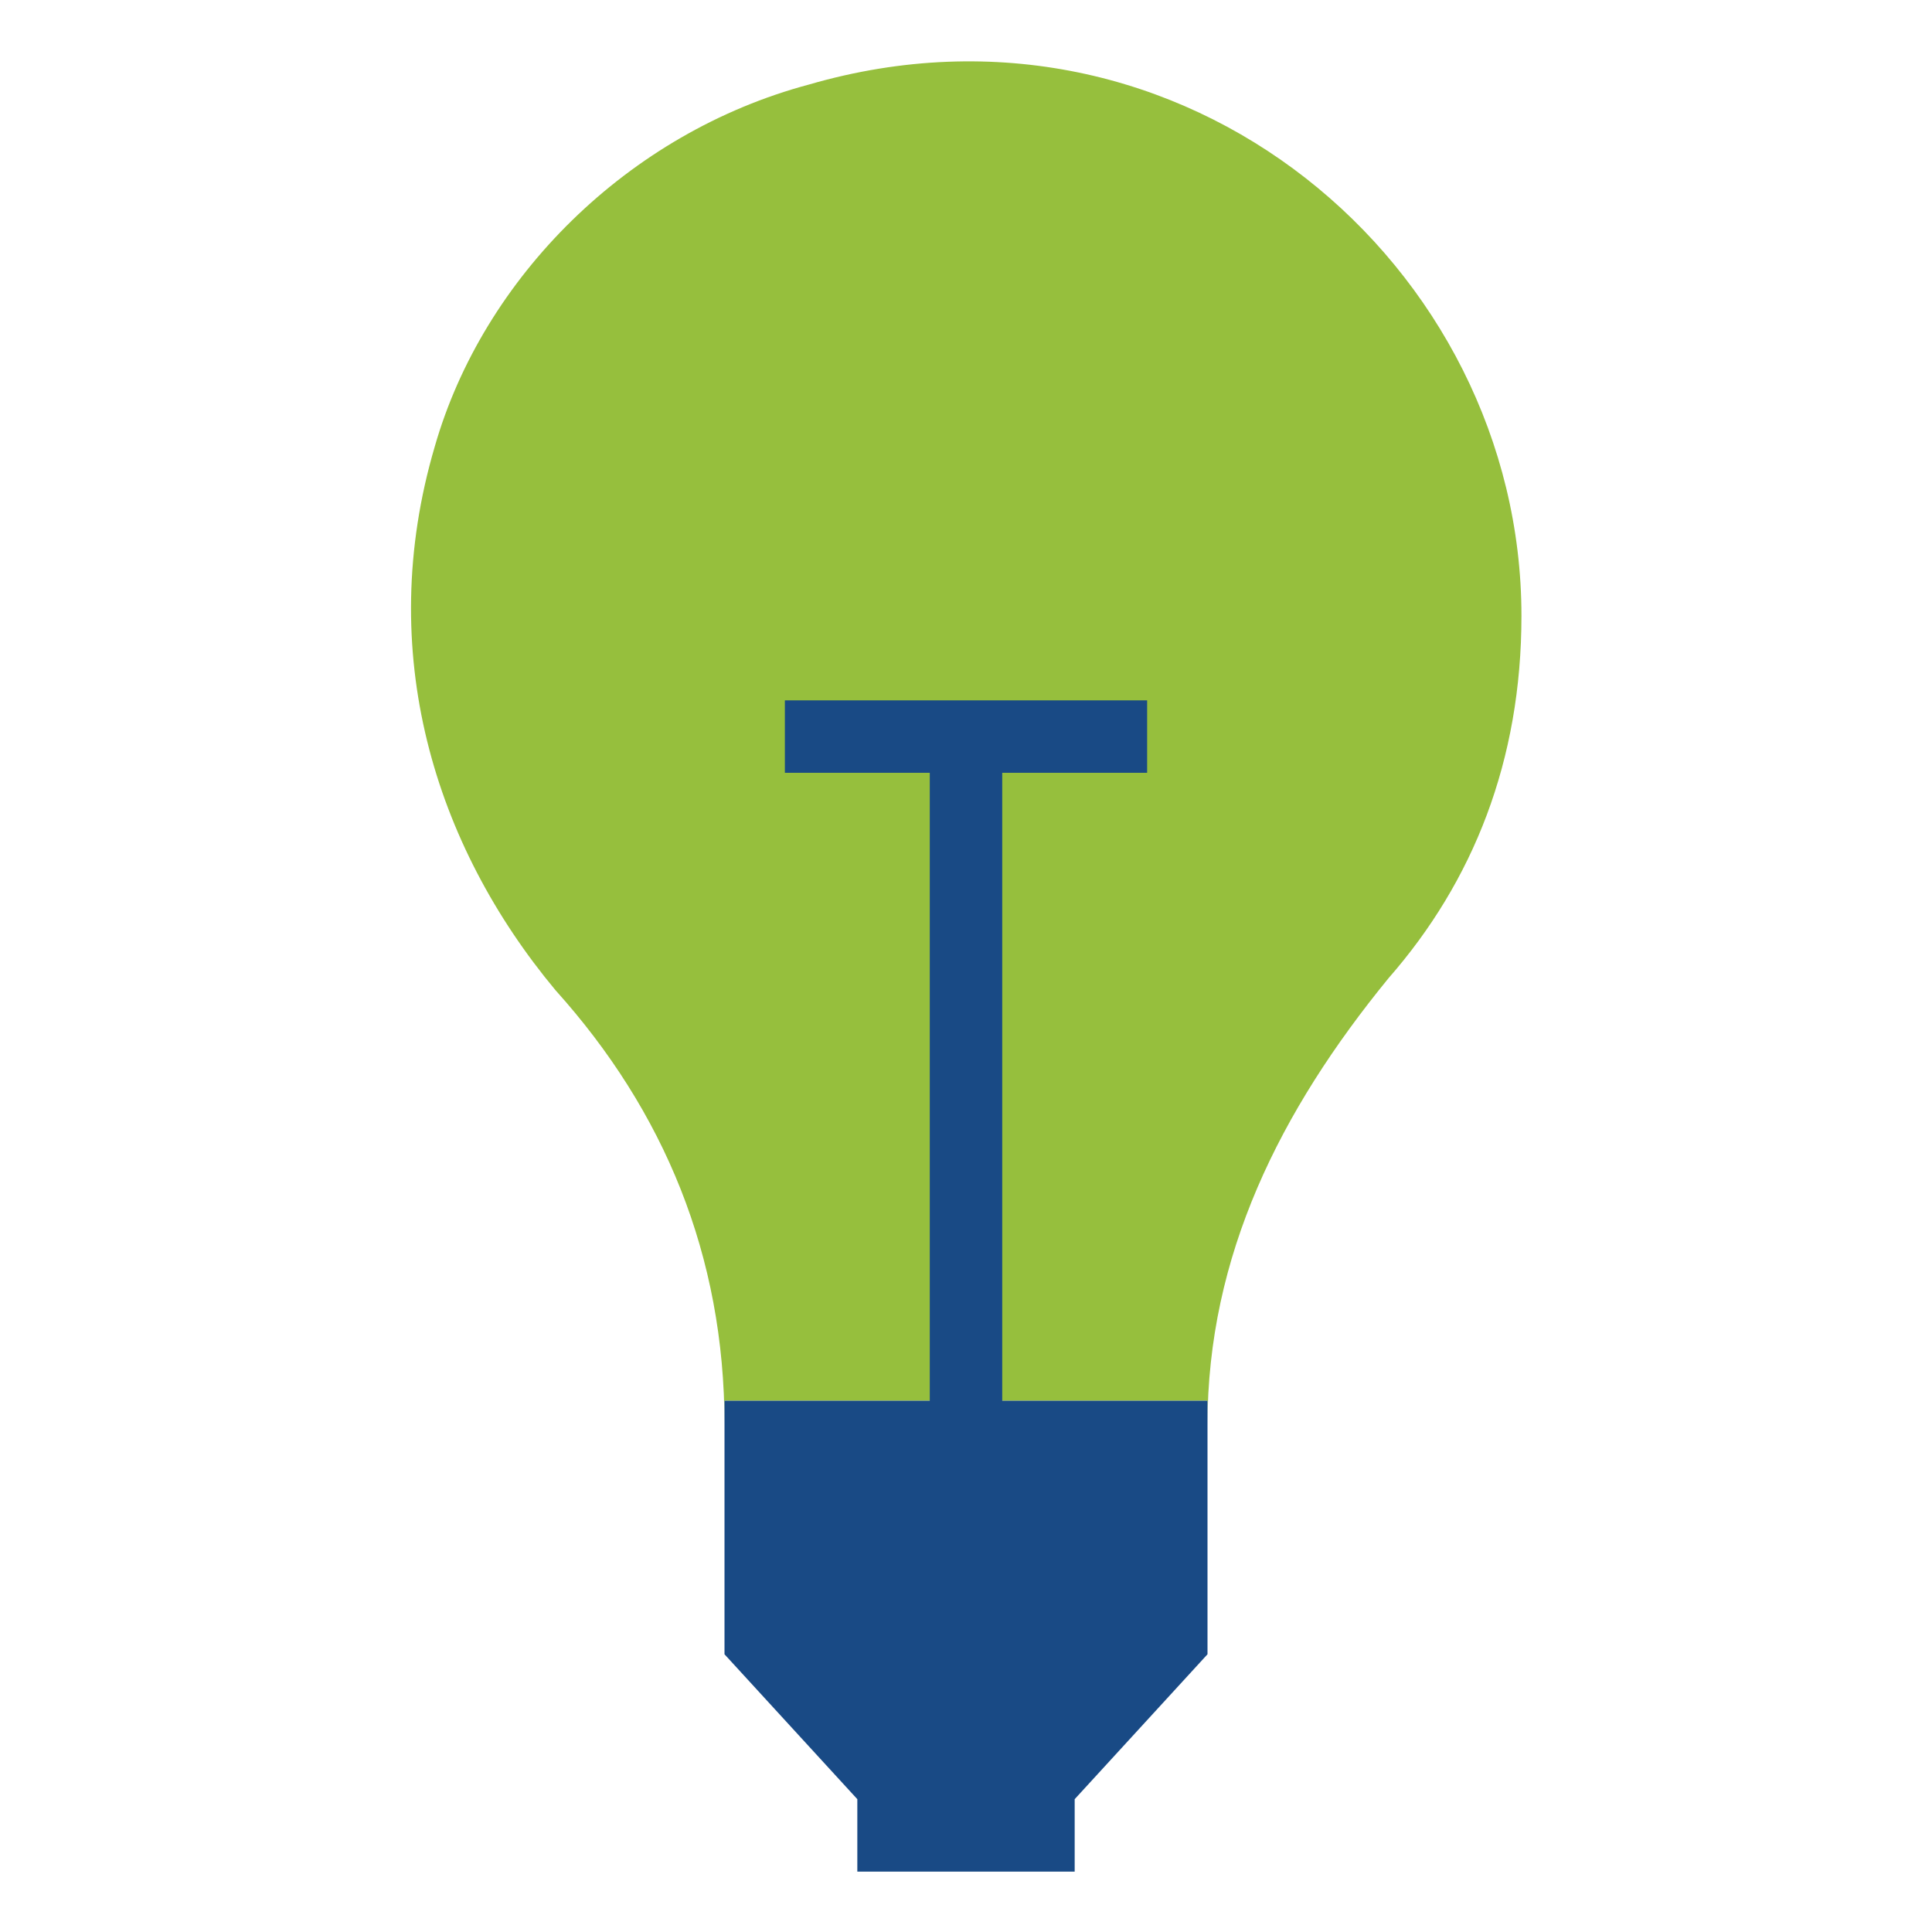
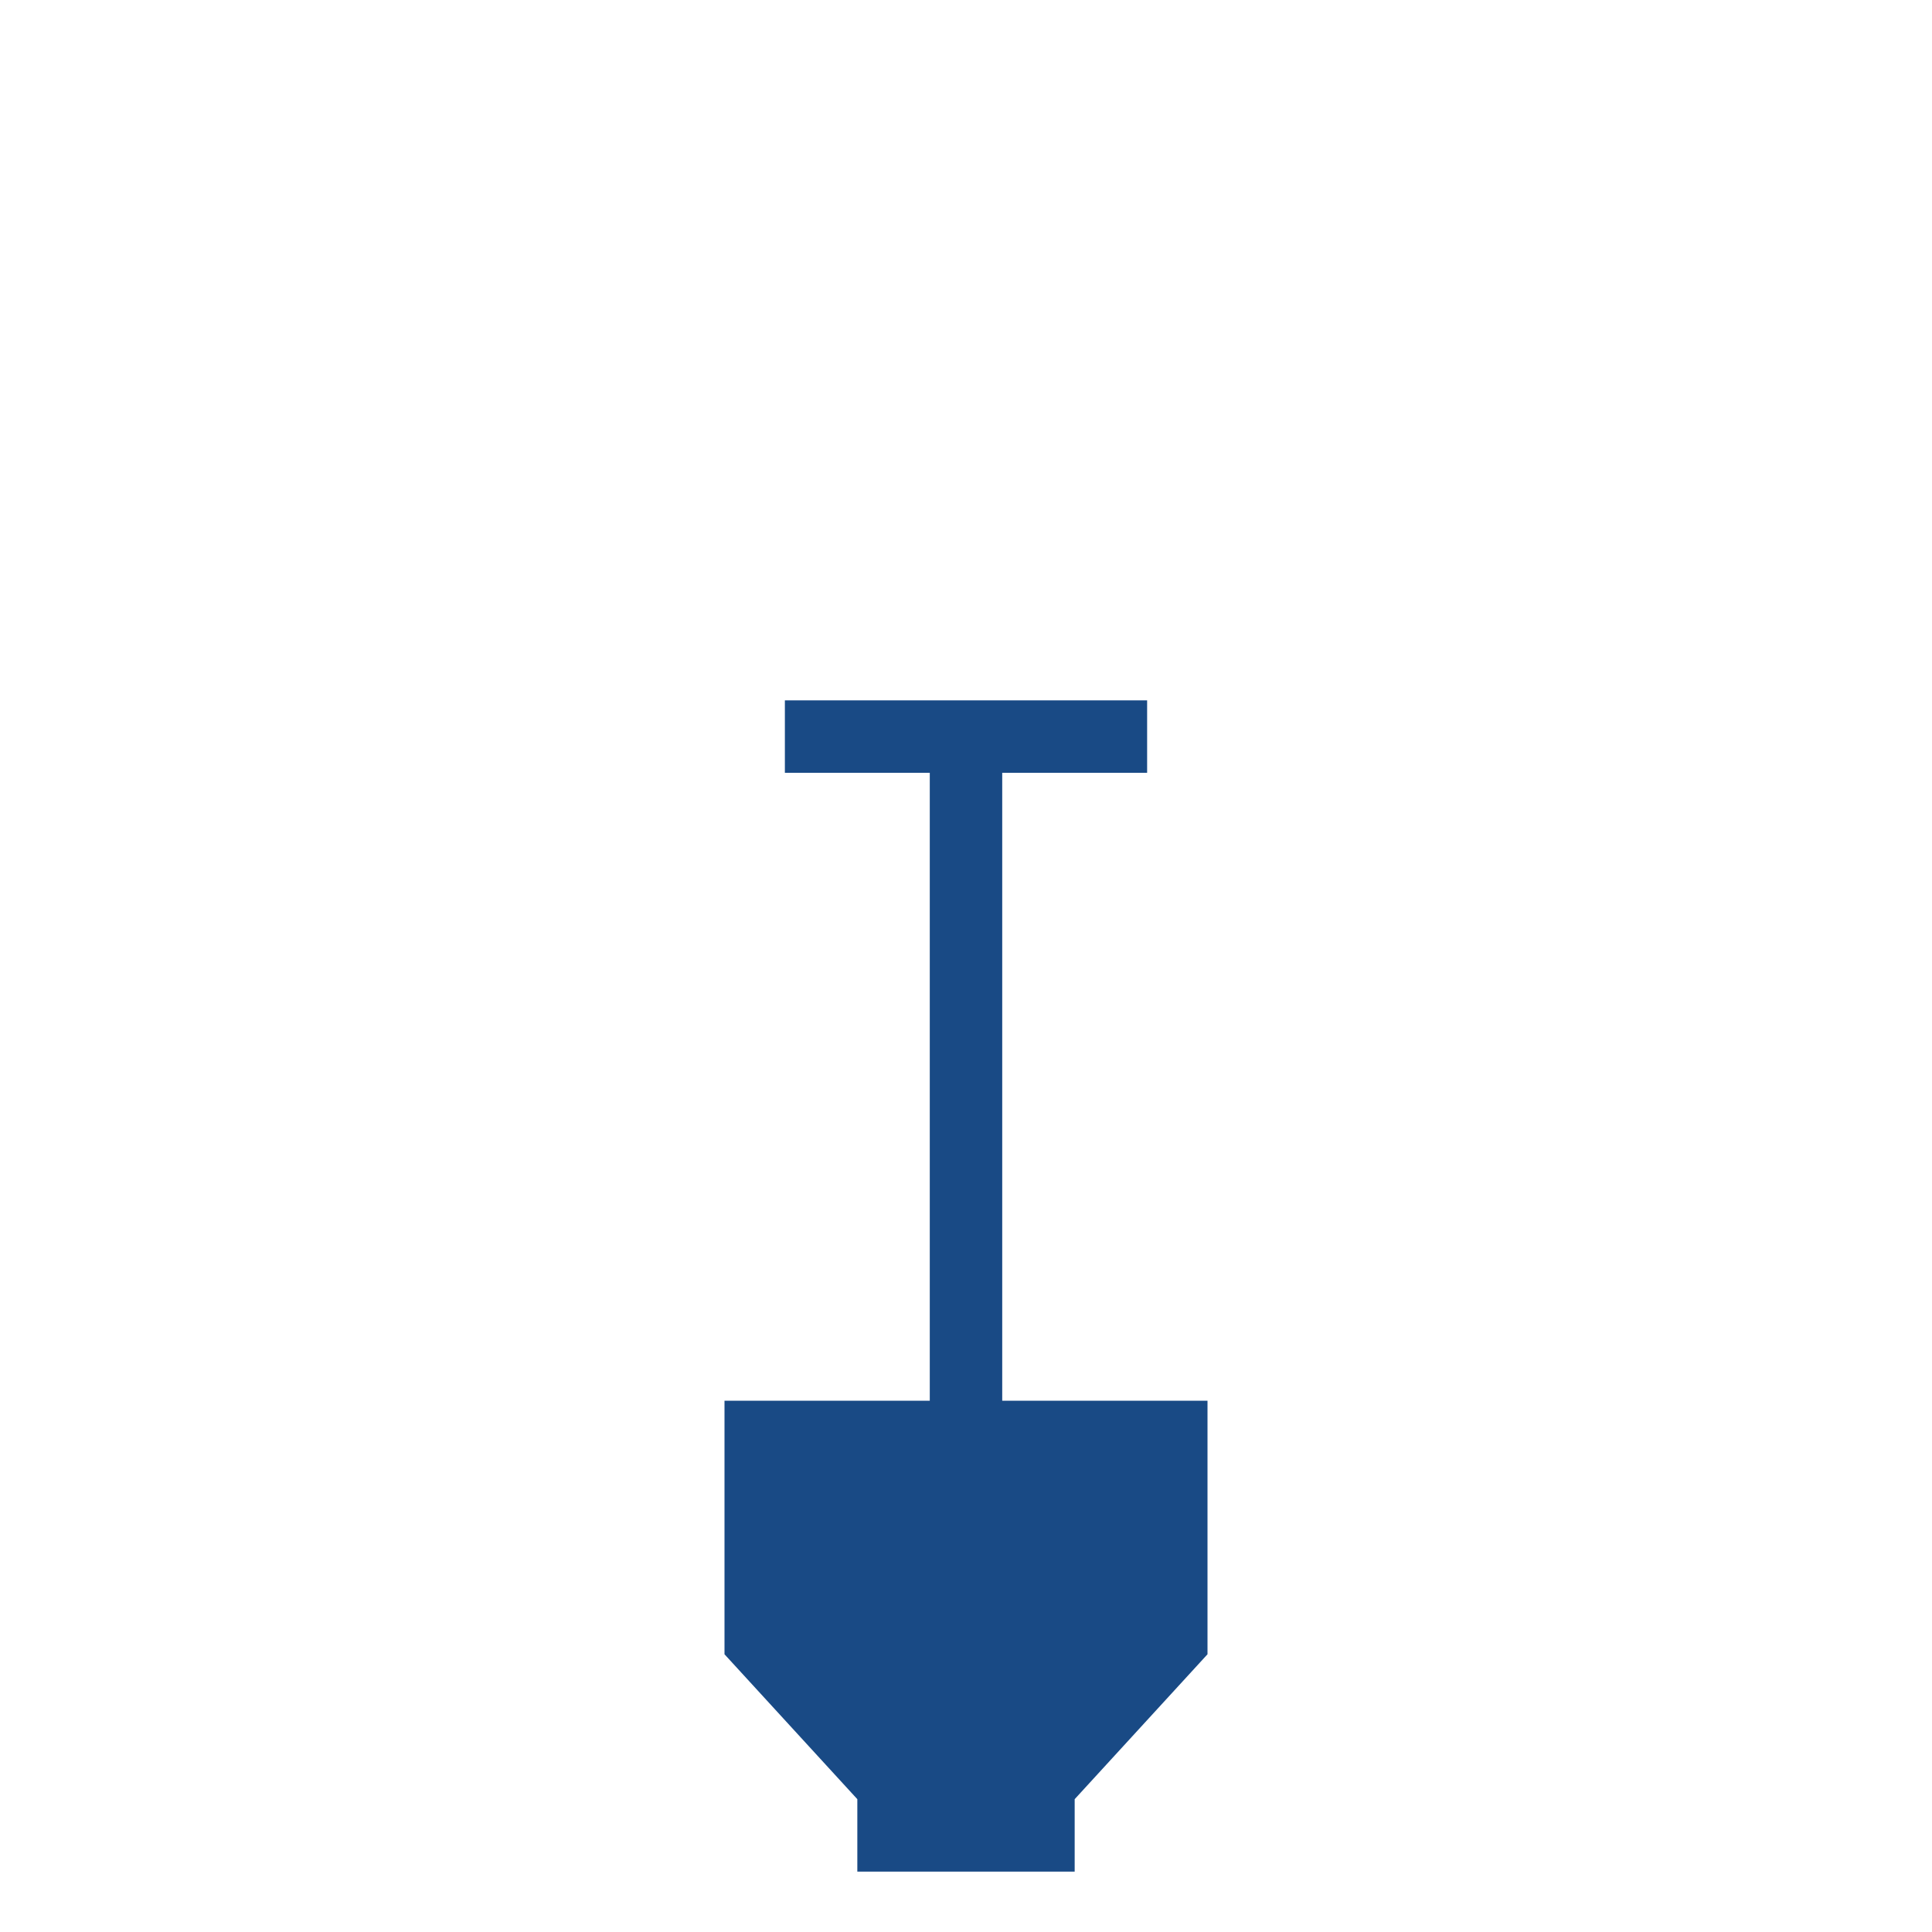
<svg xmlns="http://www.w3.org/2000/svg" version="1.1" id="Layer_1" x="0px" y="0px" width="16px" height="16px" viewBox="0 0 16 16" style="enable-background:new 0 0 16 16;" xml:space="preserve">
  <style type="text/css">
	.st0{fill:#96BF3D;}
	.st1{fill:#194A85;}
</style>
  <g>
-     <path class="st0" d="M6.7,0.7C5.2,1.1,4,2.3,3.6,3.7c-0.5,1.7,0,3.3,1,4.5c0.9,1,1.4,2.2,1.4,3.6v-0.2H10v0.2   c0-1.4,0.6-2.6,1.5-3.7c0.7-0.8,1.1-1.8,1.1-3C12.6,2.2,9.8-0.2,6.7,0.7z" />
    <polygon class="st1" points="8.3,11.6 8.3,6.4 9.5,6.4 9.5,5.8 6.5,5.8 6.5,6.4 7.7,6.4 7.7,11.6 6,11.6 6,11.8 6,11.9 6,13.7    7.1,14.9 7.1,15.5 8.9,15.5 8.9,14.9 10,13.7 10,11.9 10,11.8 10,11.6  " />
  </g>
</svg>